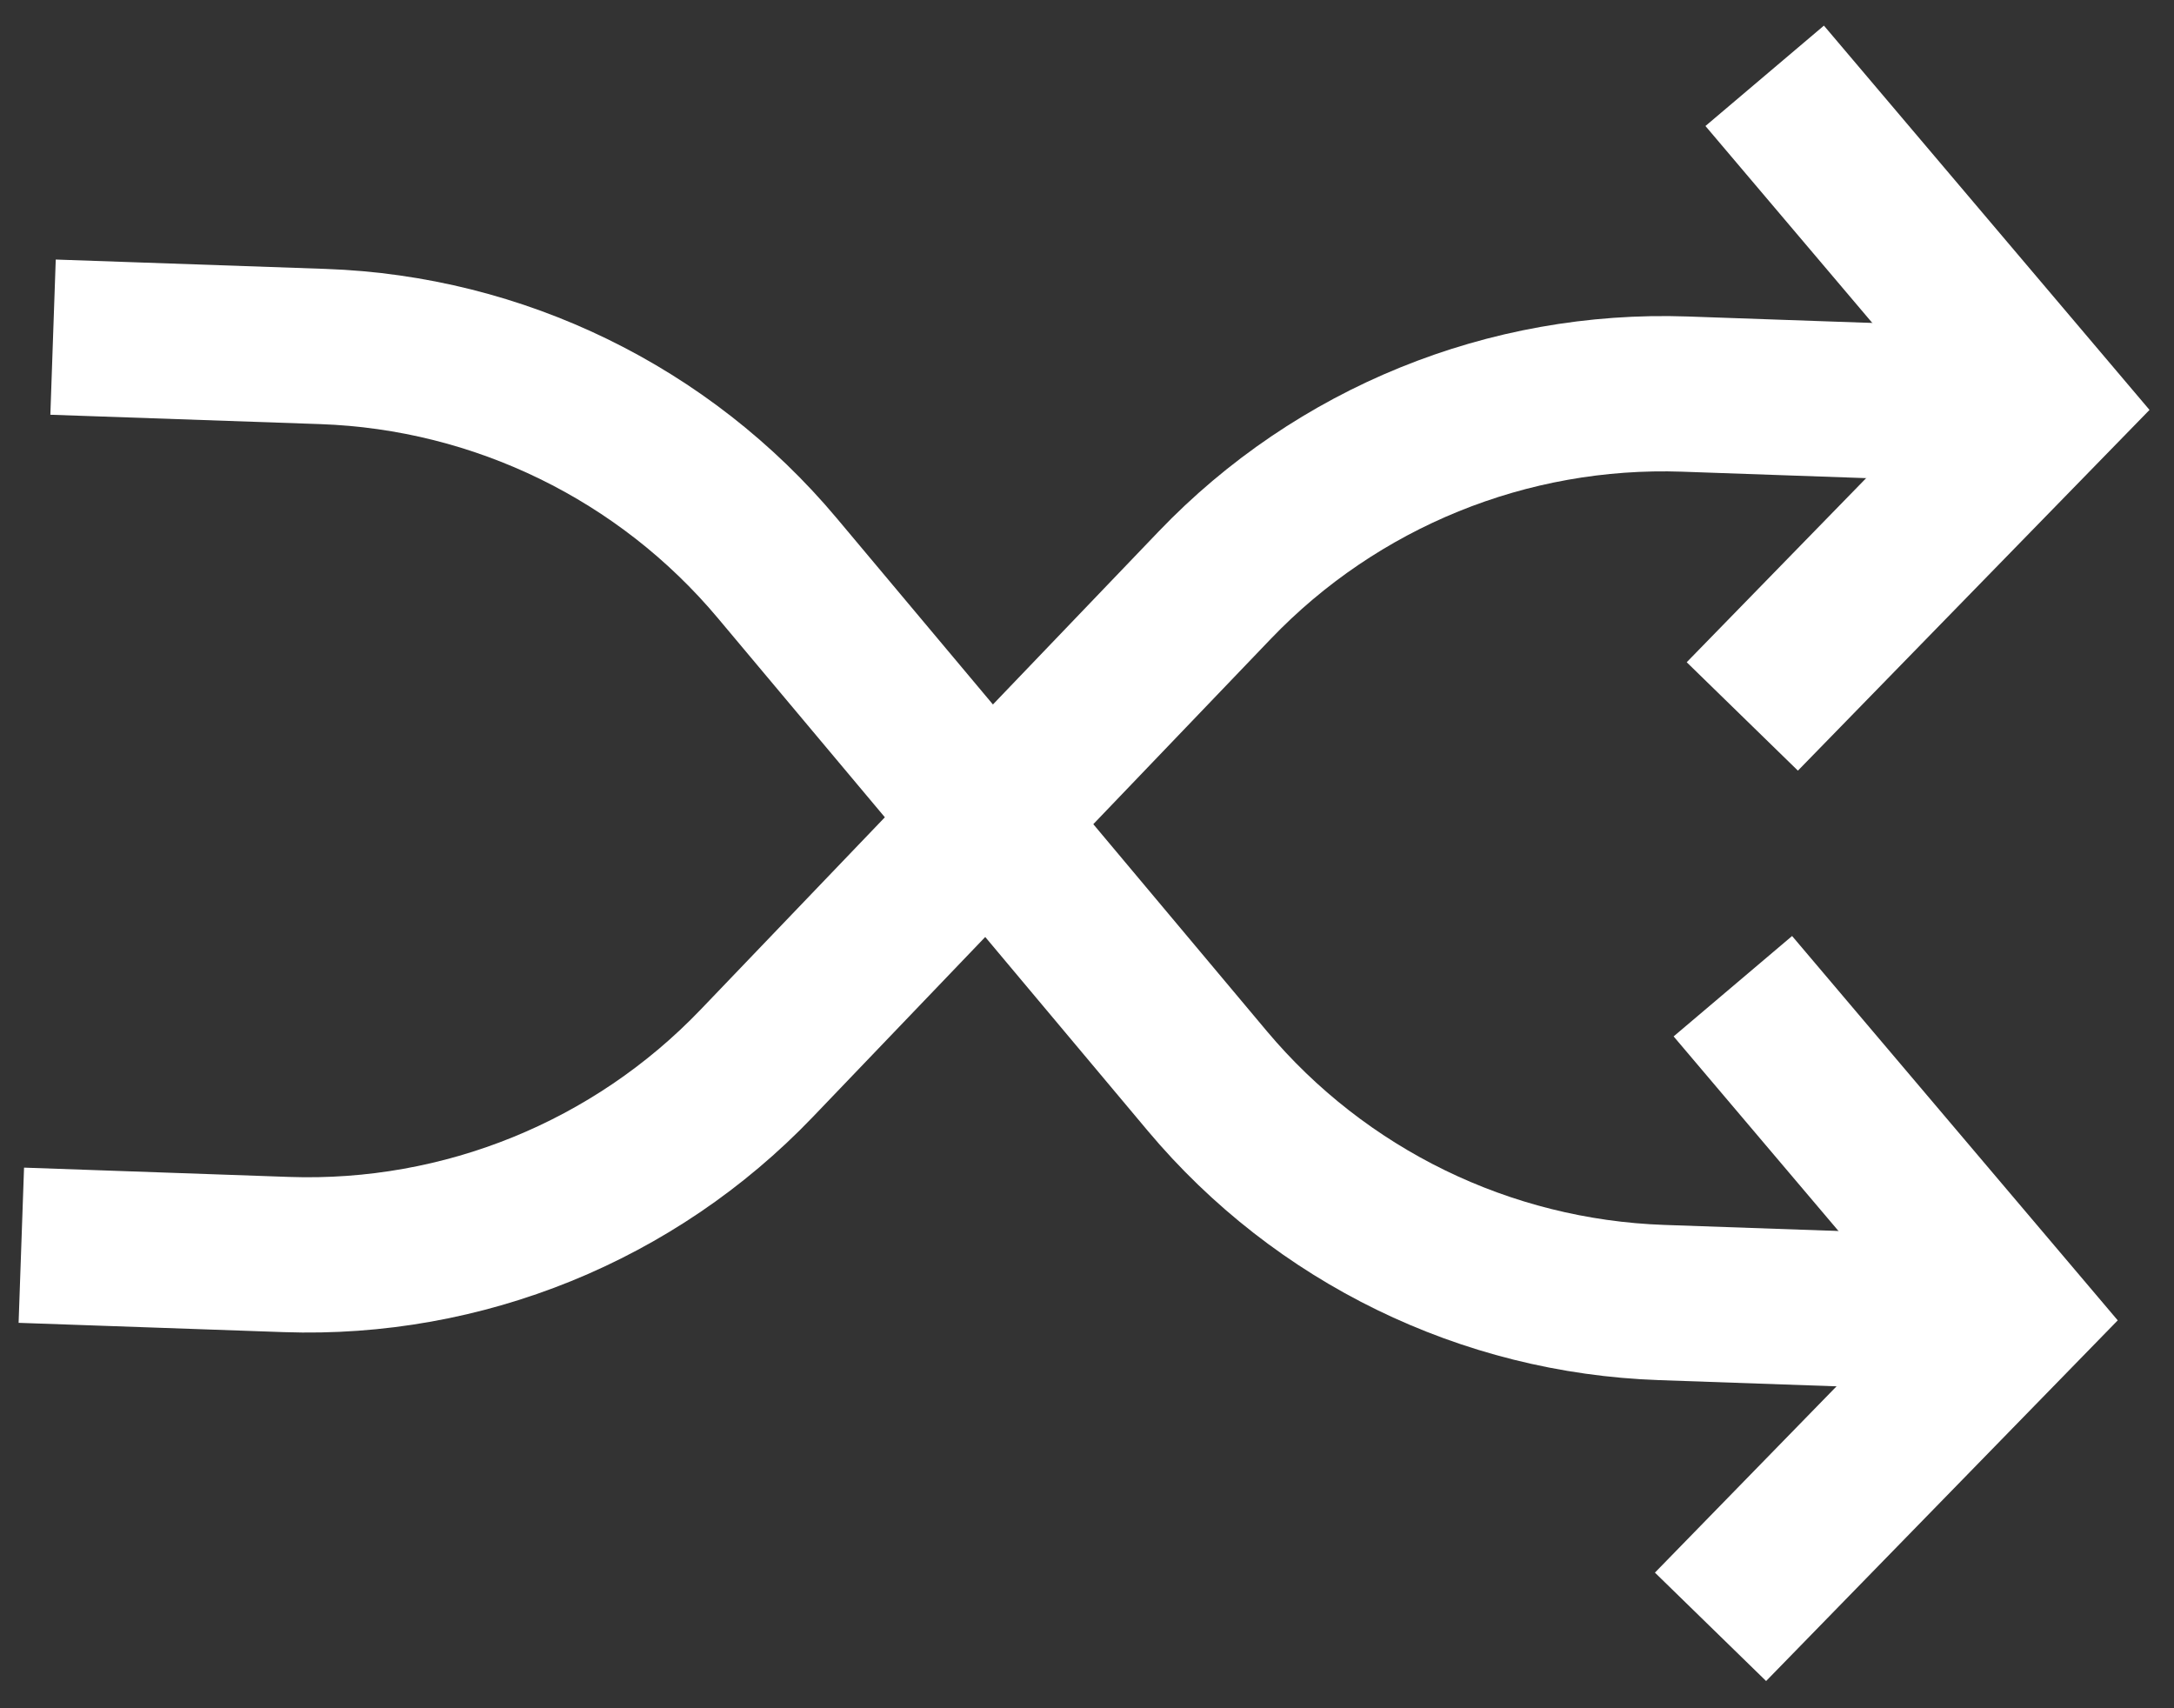
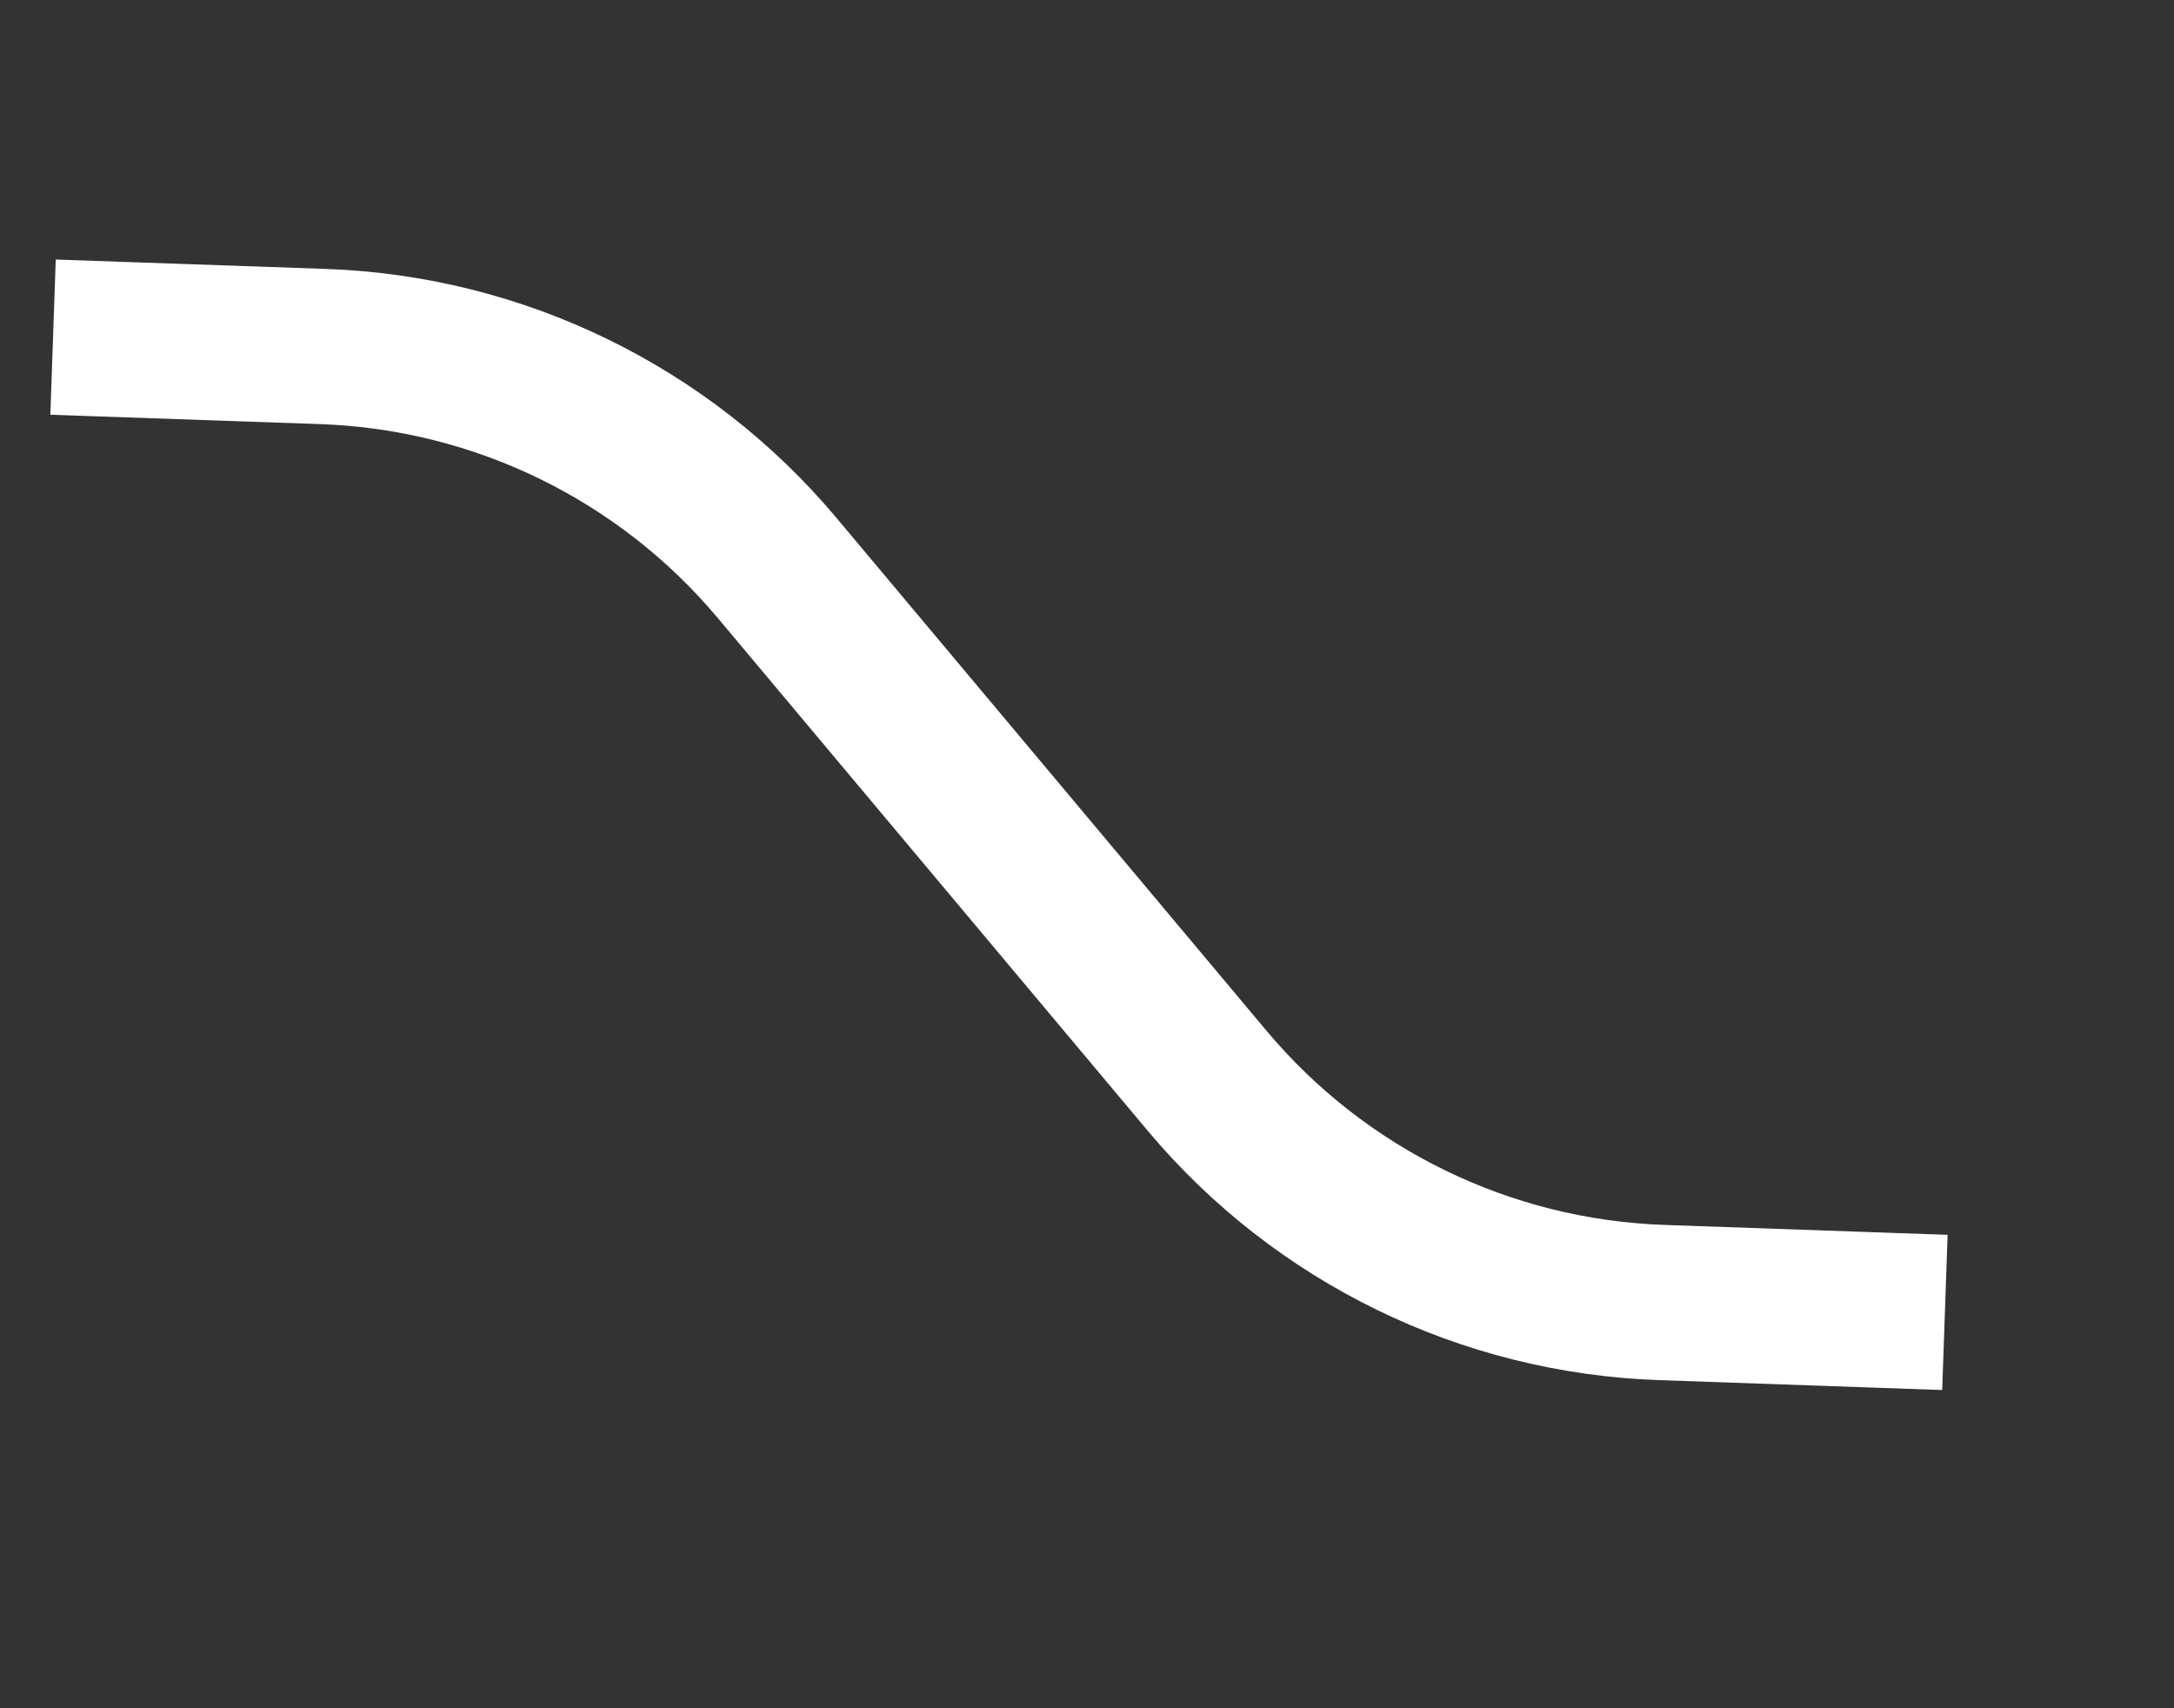
<svg xmlns="http://www.w3.org/2000/svg" width="42" height="33" viewBox="0 0 42 33" fill="none">
  <rect x="0" y="0" width="42" height="33" fill="#333333" stroke="none" />
-   <path d="M1.911 24.108L5.533 24.235C8.948 24.354 12.253 23.011 14.617 20.543L23.467 11.305C25.831 8.837 29.136 7.494 32.551 7.613L36.687 7.758" stroke="white" stroke-width="3" stroke-linecap="square" />
  <path d="M2.524 6.565L6.241 6.694C9.641 6.813 12.831 8.369 15.017 10.976L23.323 20.881C25.509 23.487 28.699 25.044 32.099 25.162L36.075 25.301" stroke="white" stroke-width="3" stroke-linecap="square" />
-   <path d="M35.062 2.609L39.501 7.848L34.707 12.766" stroke="white" stroke-width="3" stroke-linecap="square" />
-   <path d="M34.447 20.196L38.887 25.436L34.093 30.353" stroke="white" stroke-width="3" stroke-linecap="square" />
</svg>